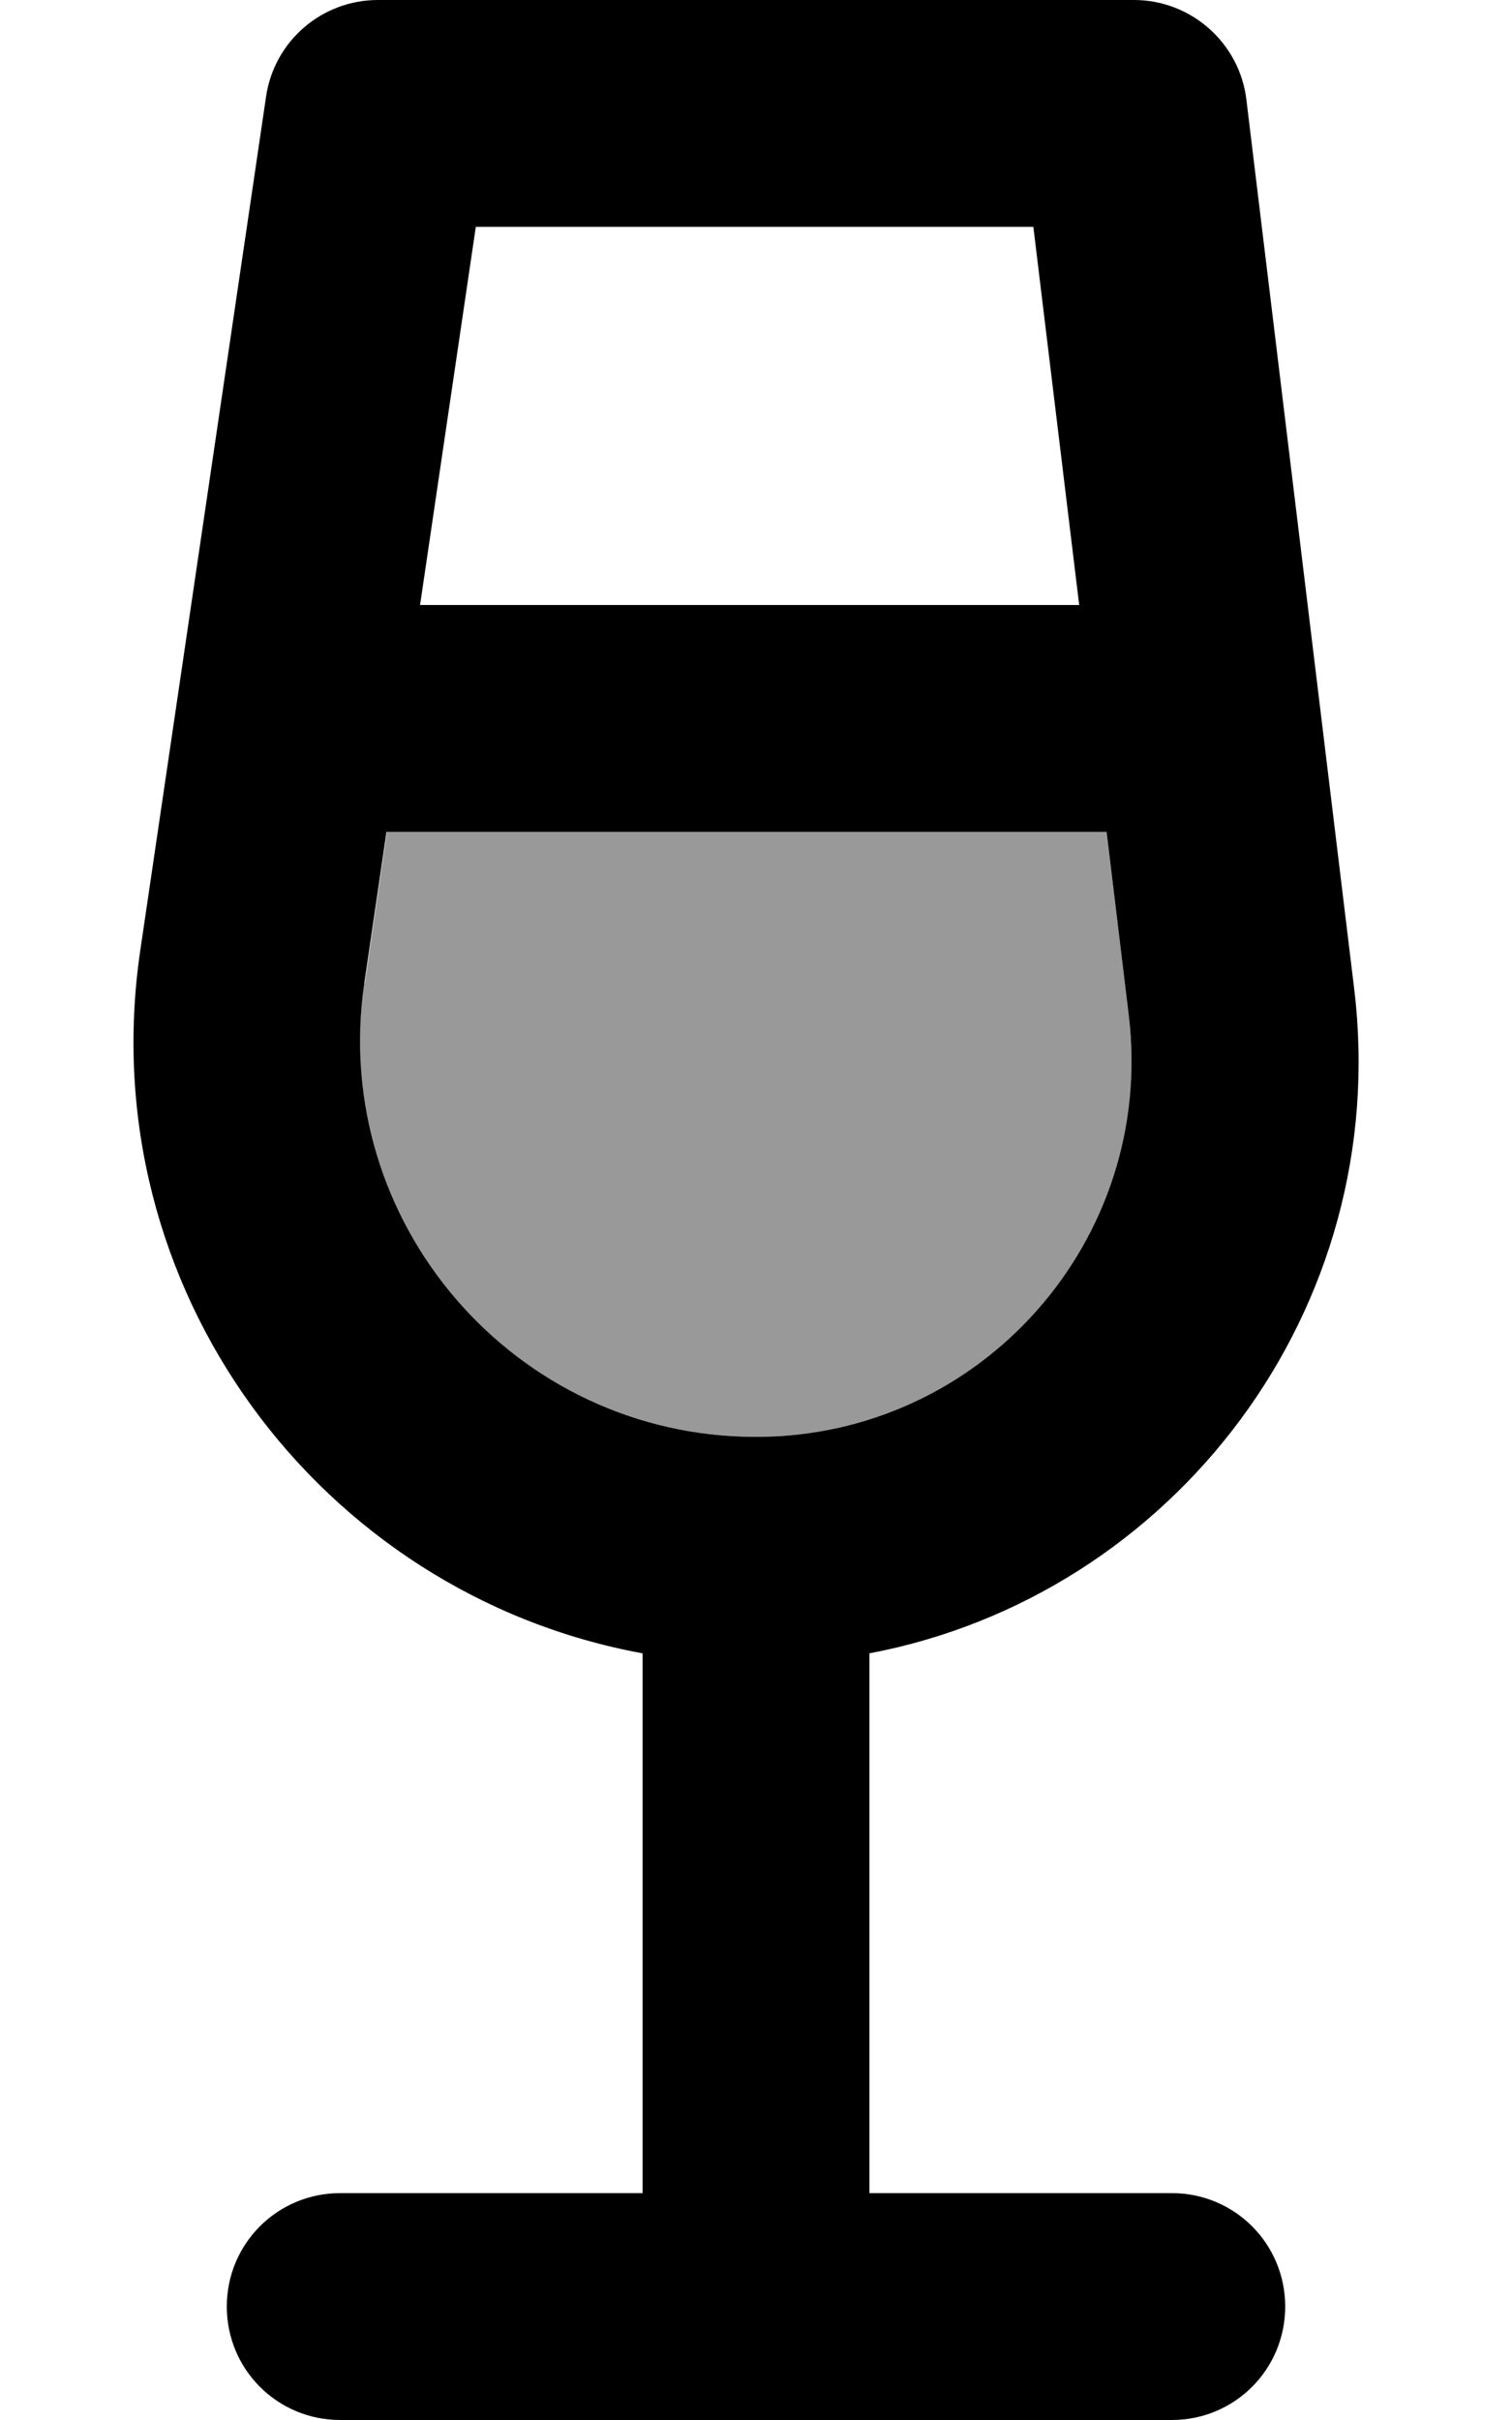
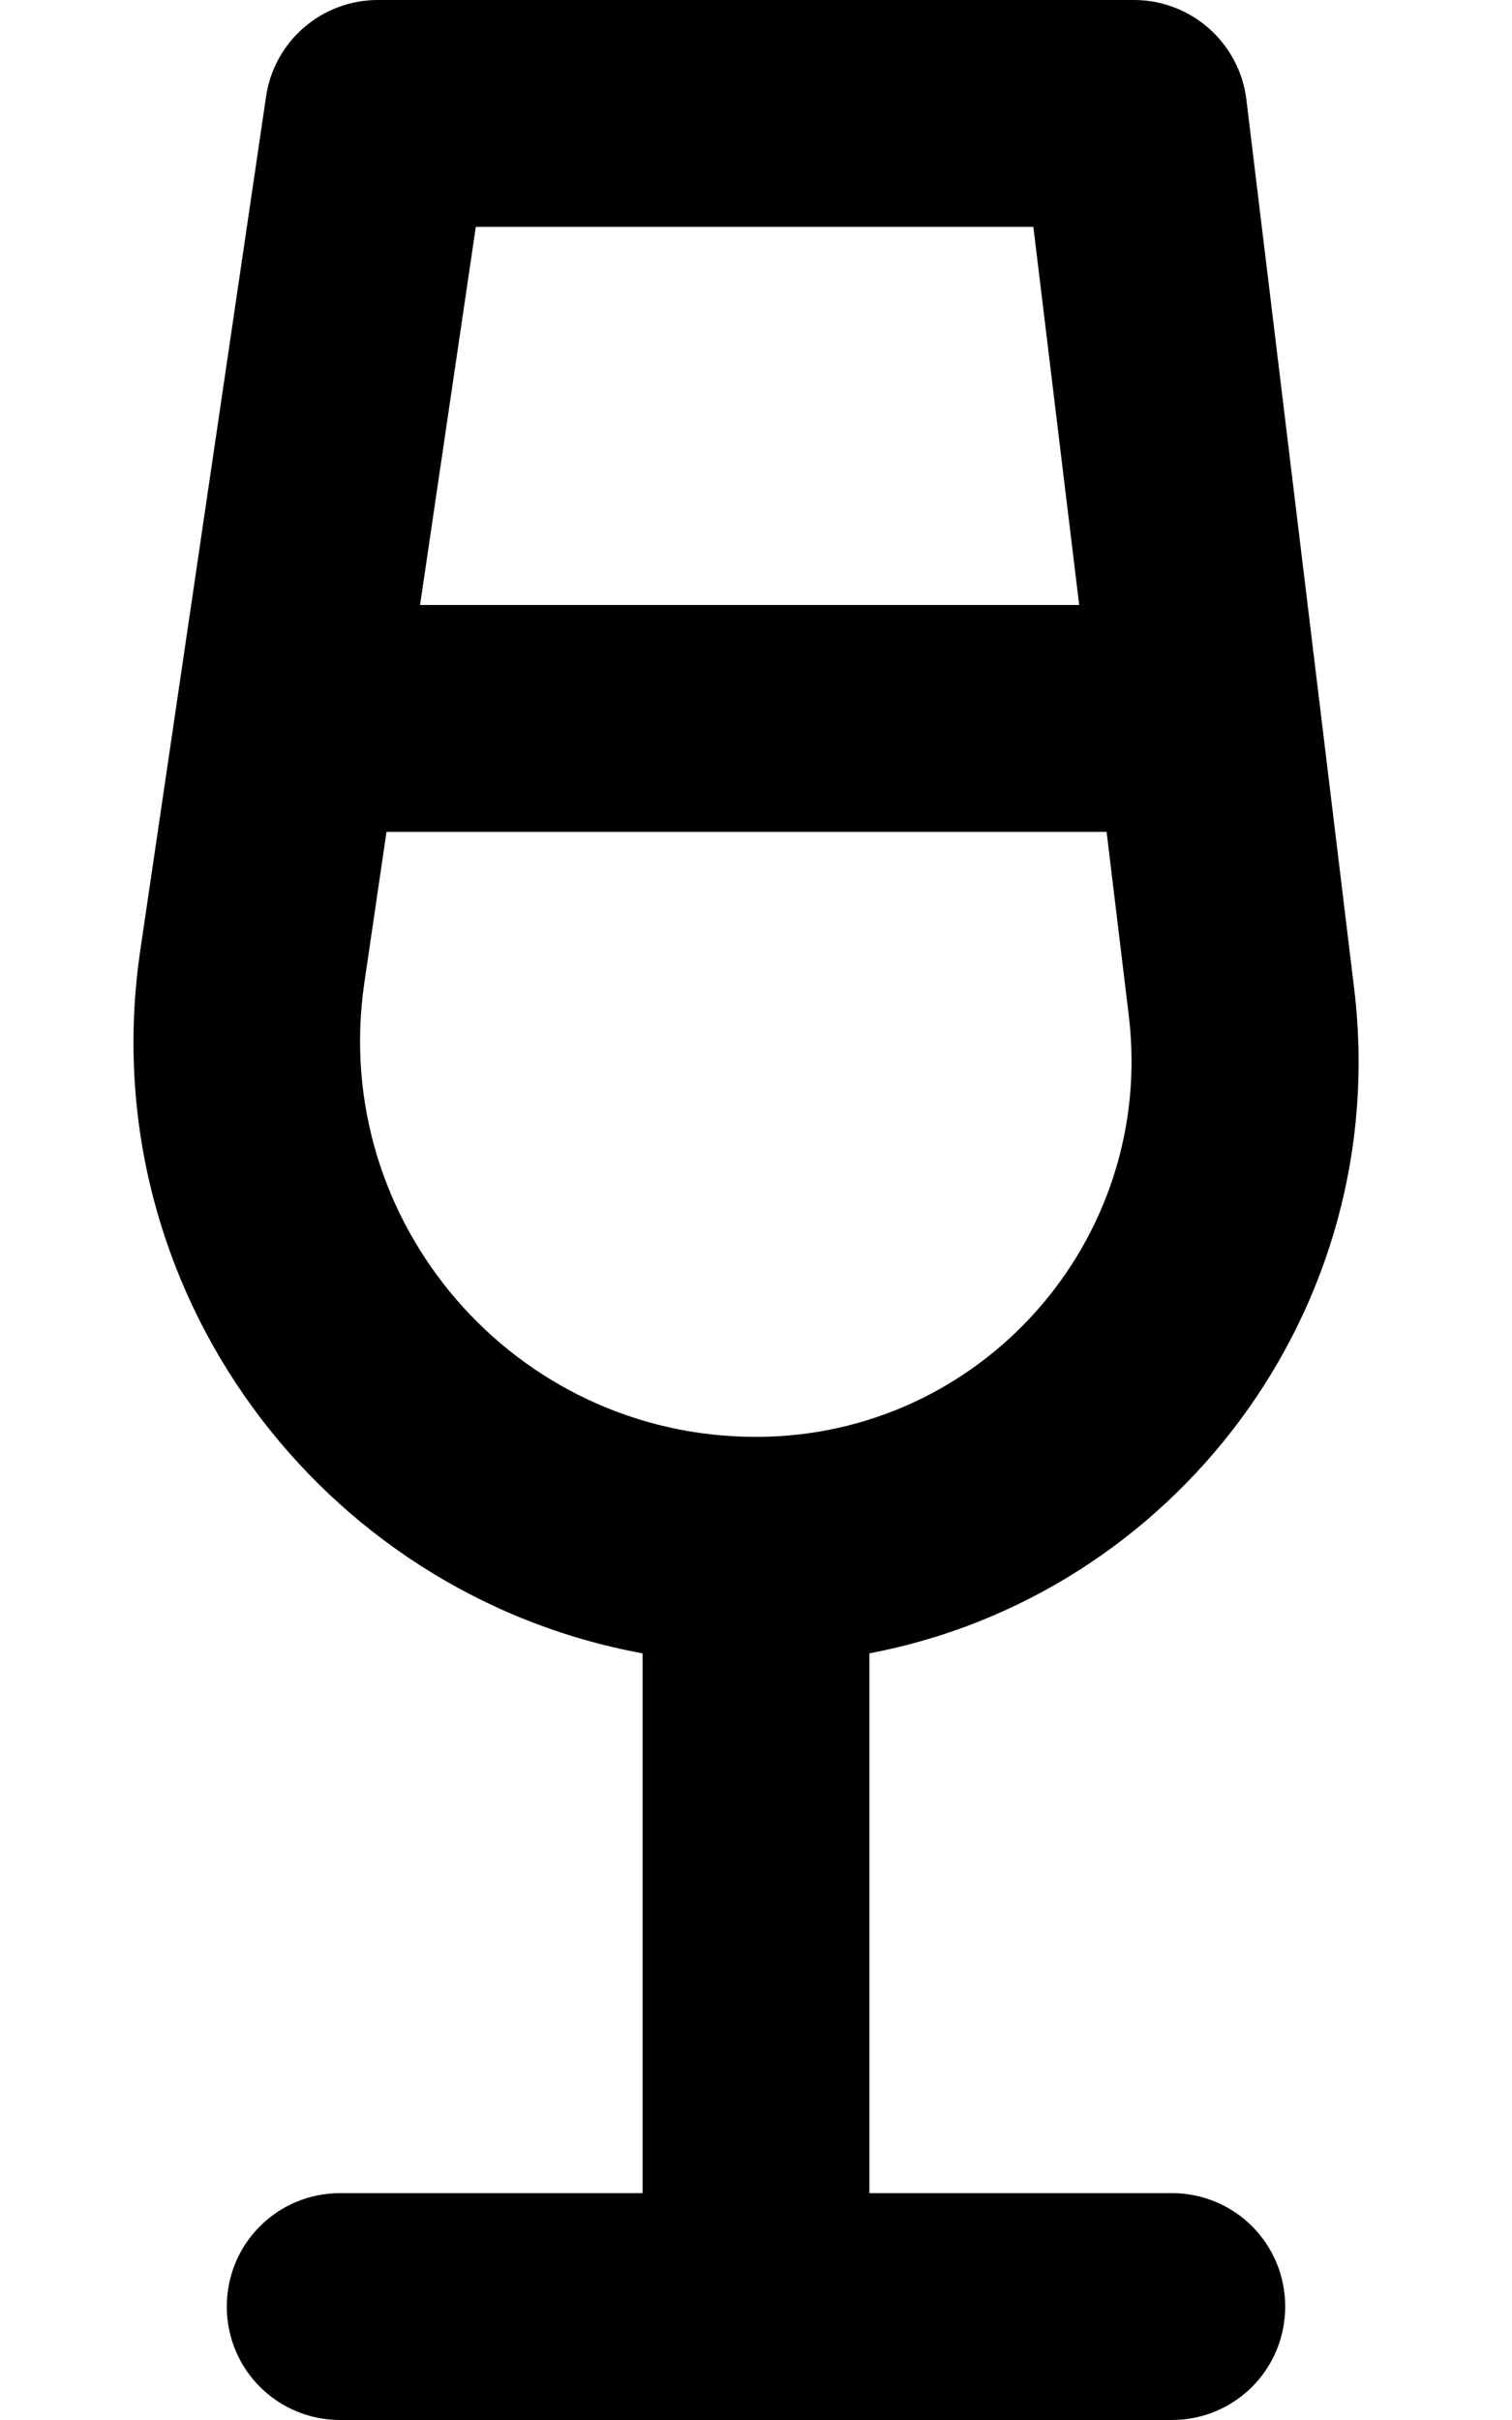
<svg xmlns="http://www.w3.org/2000/svg" viewBox="0 0 320 512">
  <defs>
    <style>.fa-secondary{opacity:.4}</style>
  </defs>
-   <path class="fa-secondary" d="M77.1 208c-7.5 50.6 31.7 96 82.9 96c47.7 0 84.7-41.7 78.9-89.1L234.2 176 81.9 176l-4.7 32z" />
  <path class="fa-primary" d="M80 0C68.1 0 58 8.7 56.3 20.5L29.7 201C19.1 272.5 67.8 337.3 136 349.8L136 464l-64 0c-13.3 0-24 10.7-24 24s10.7 24 24 24l88 0 88 0c13.3 0 24-10.7 24-24s-10.7-24-24-24l-64 0 0-114.2c64.4-12.2 110.8-72.8 102.6-140.6l-22.8-188C262.4 9.1 252.1 0 240 0L80 0zM238.9 214.9c5.7 47.4-31.2 89.1-78.9 89.1c-51.1 0-90.3-45.4-82.9-96l4.7-32 152.4 0 4.7 38.9zM228.4 128L88.9 128l11.8-80 118 0 9.7 80z" />
</svg>